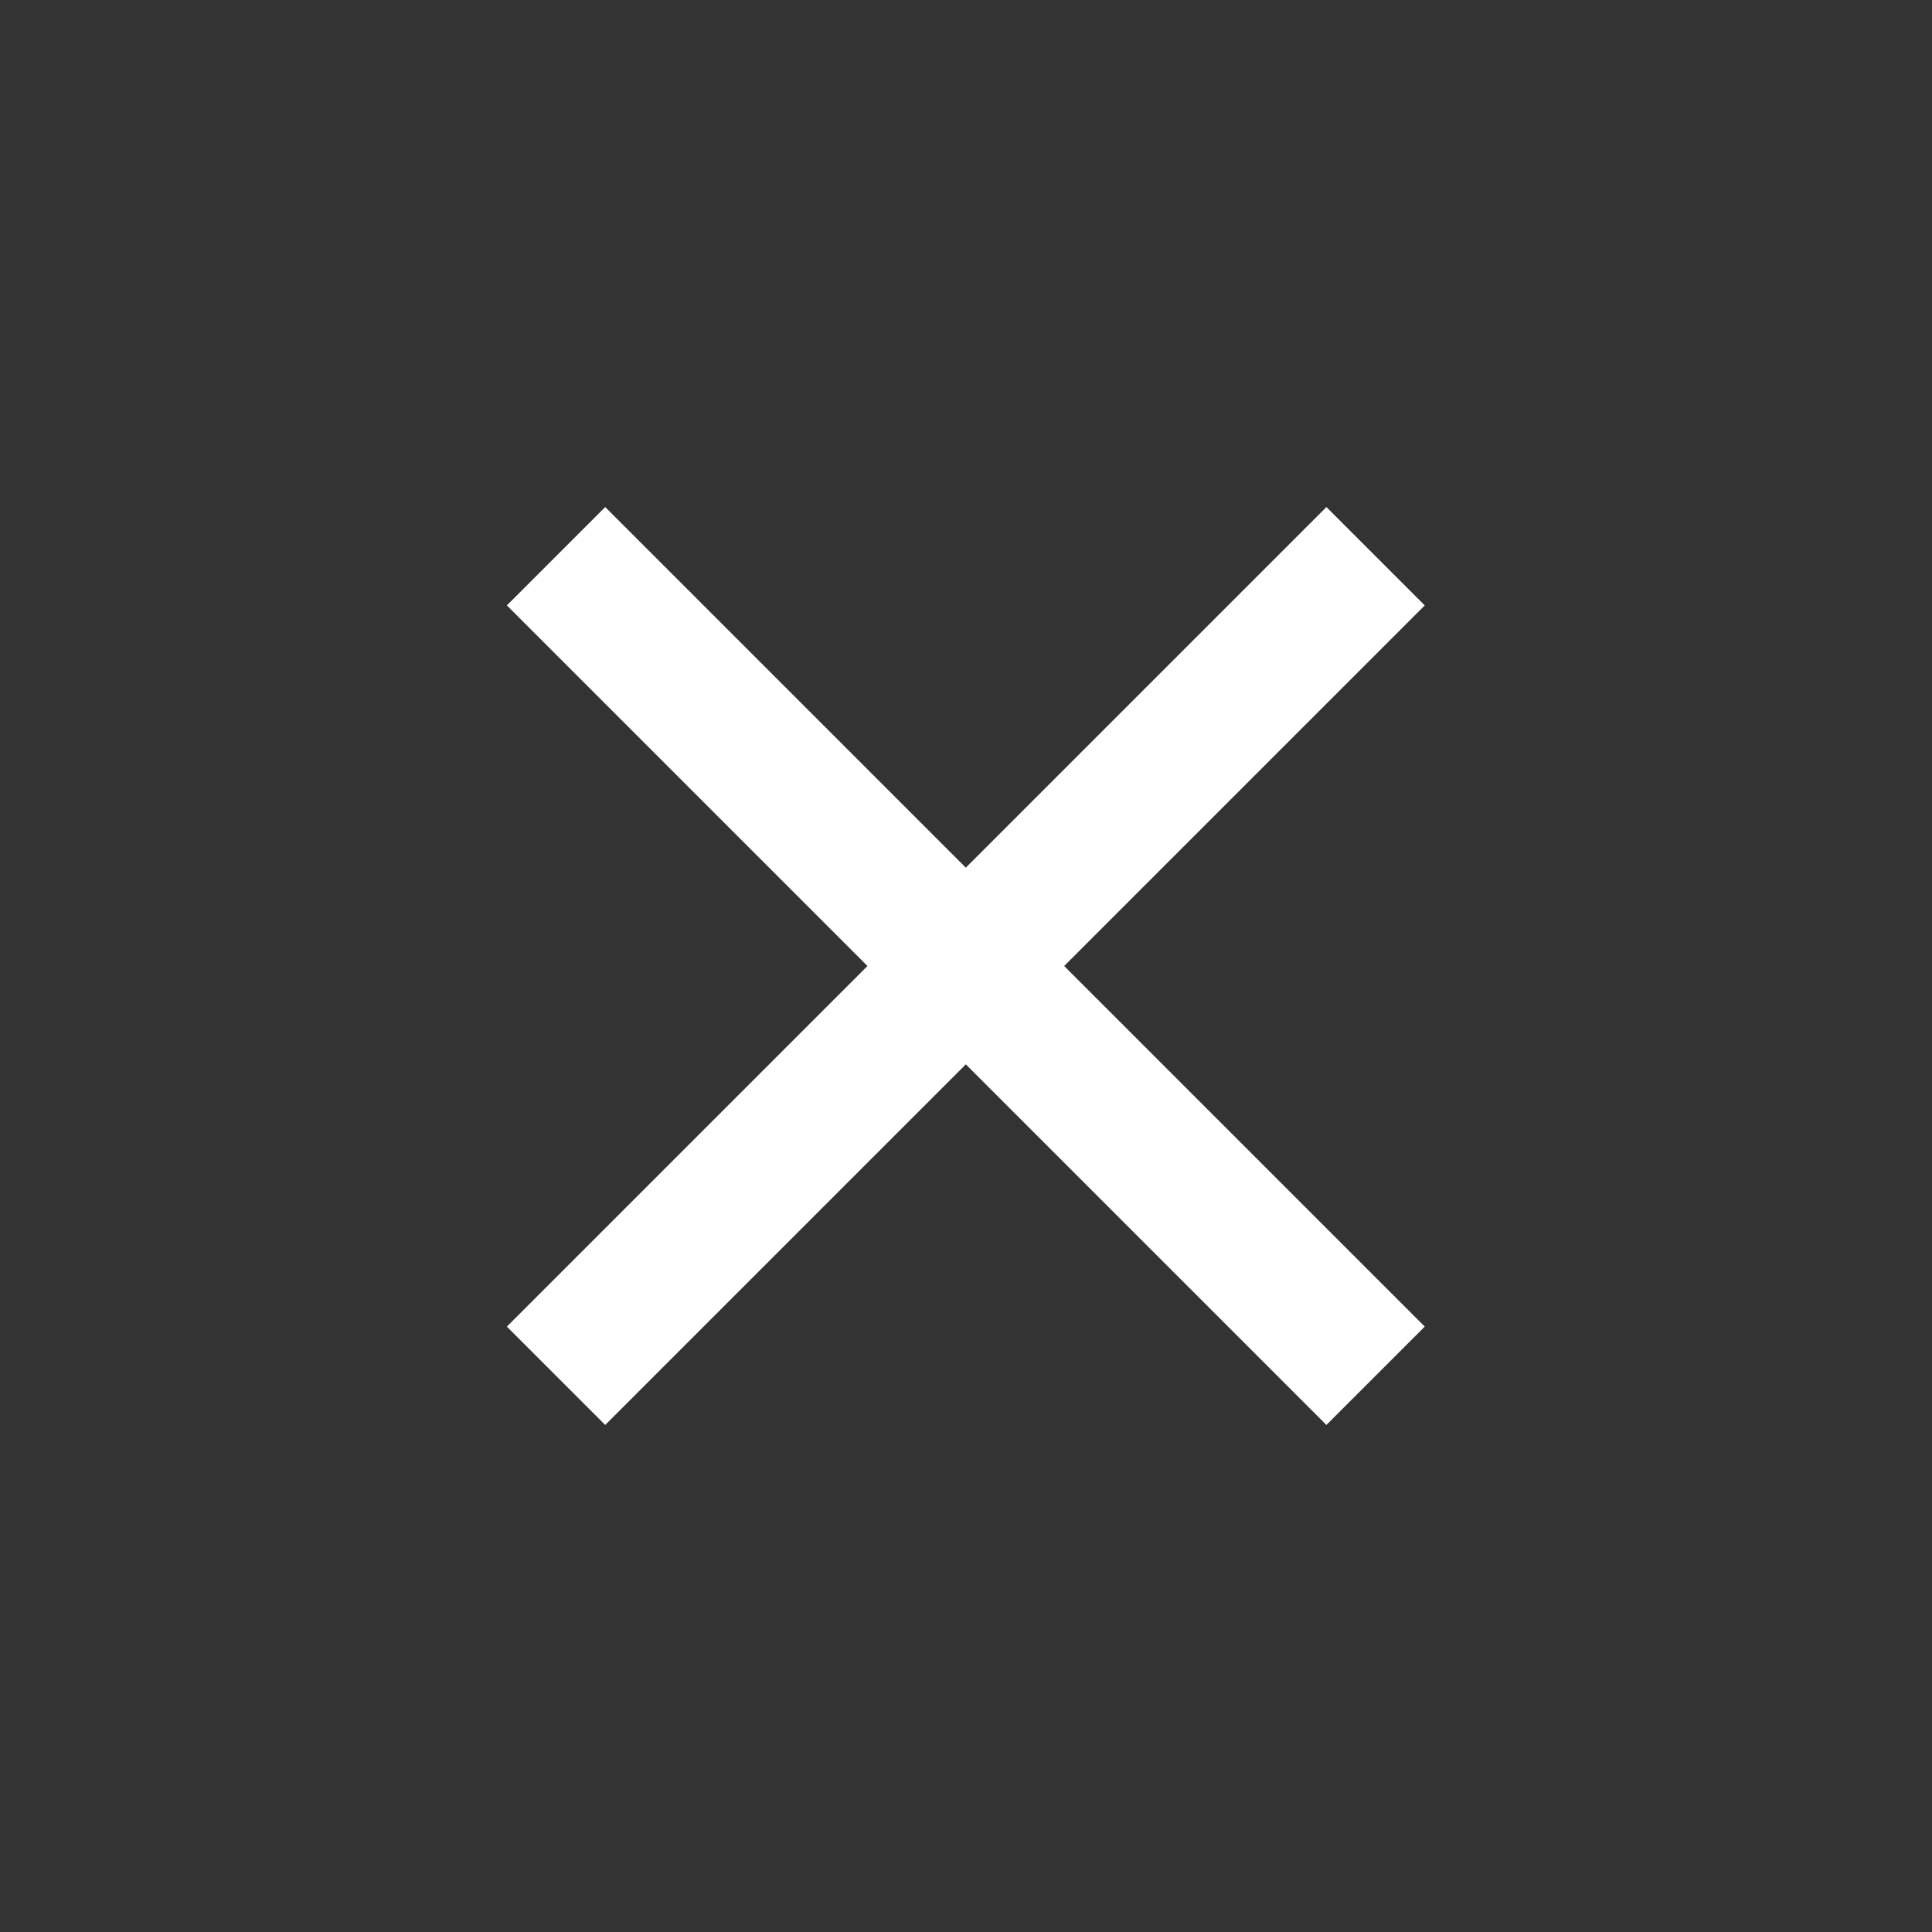
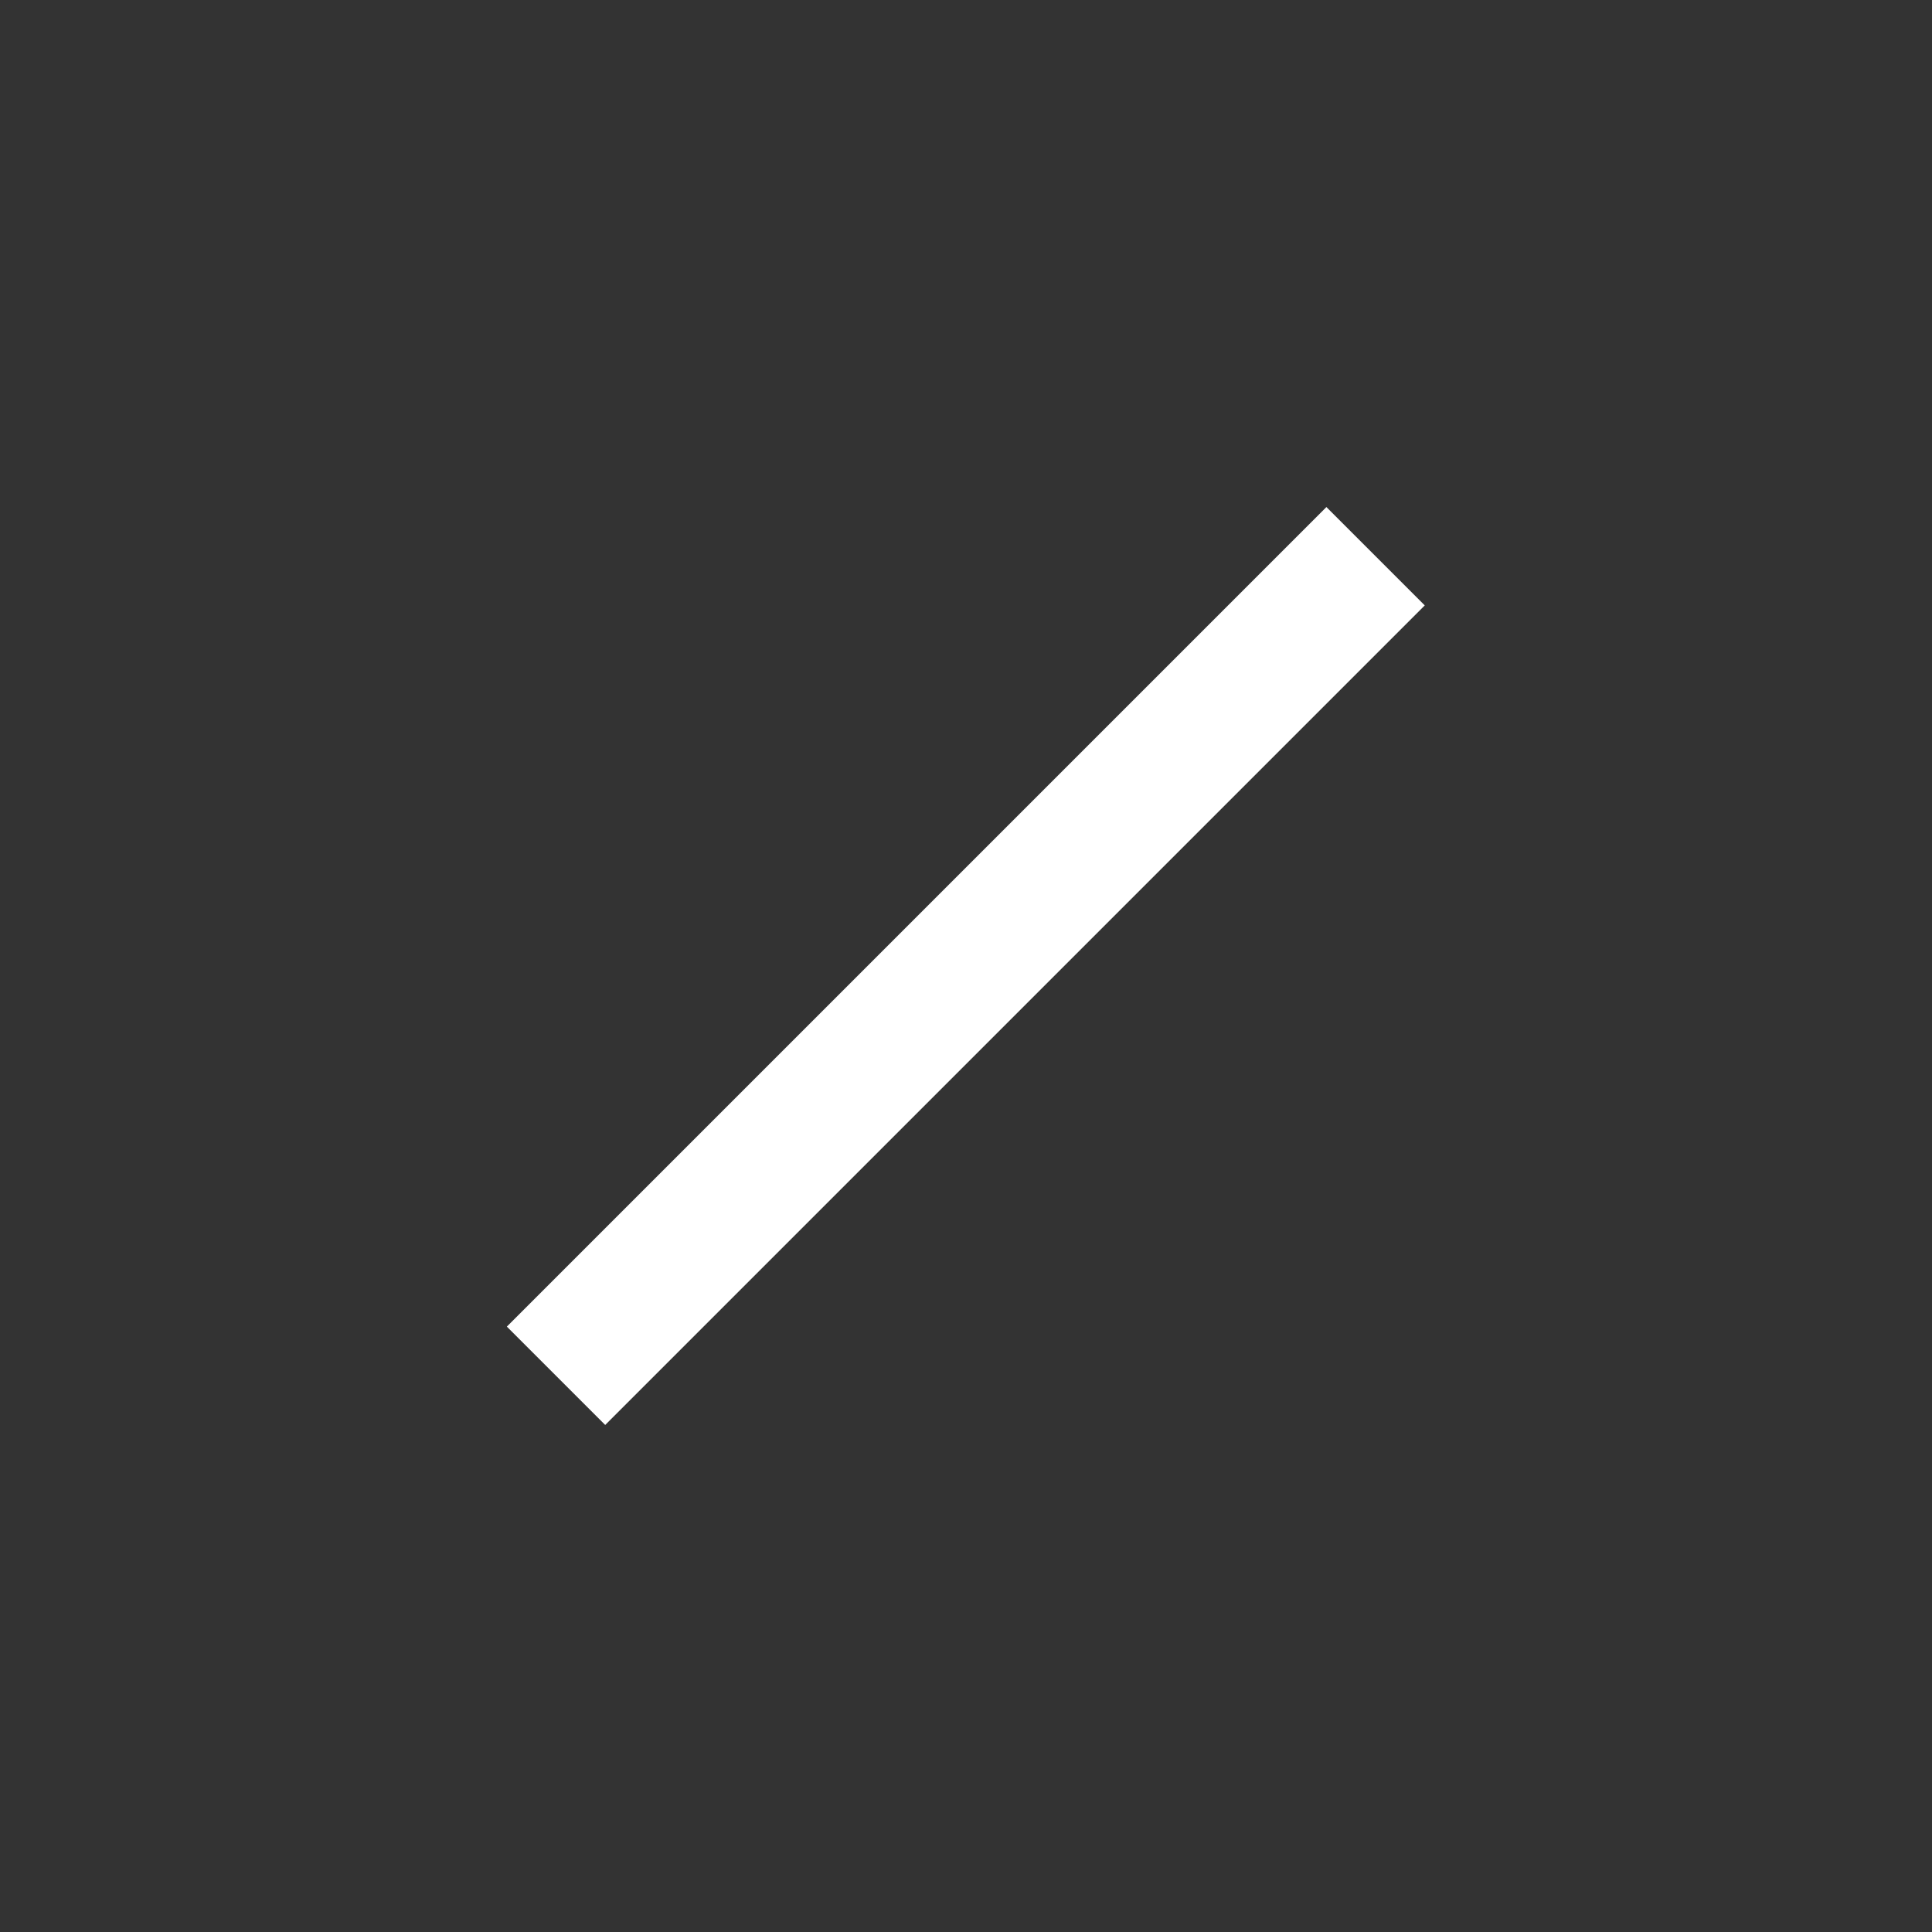
<svg xmlns="http://www.w3.org/2000/svg" version="1.1" id="图层_1" x="0px" y="0px" viewBox="0 0 50 50" style="enable-background:new 0 0 50 50;" xml:space="preserve">
  <rect x="0" y="0" width="50" height="50" fill="#333333" stroke="none" />
  <style type="text/css">
	.st0{fill:#FFFFFF;}
</style>
  <rect x="10" y="23.2" transform="matrix(0.707 -0.707 0.707 0.707 -10.355 25)" class="st0" width="30" height="3.6" />
-   <rect x="23.2" y="10" transform="matrix(0.707 -0.707 0.707 0.707 -10.355 25)" class="st0" width="3.6" height="30" />
</svg>